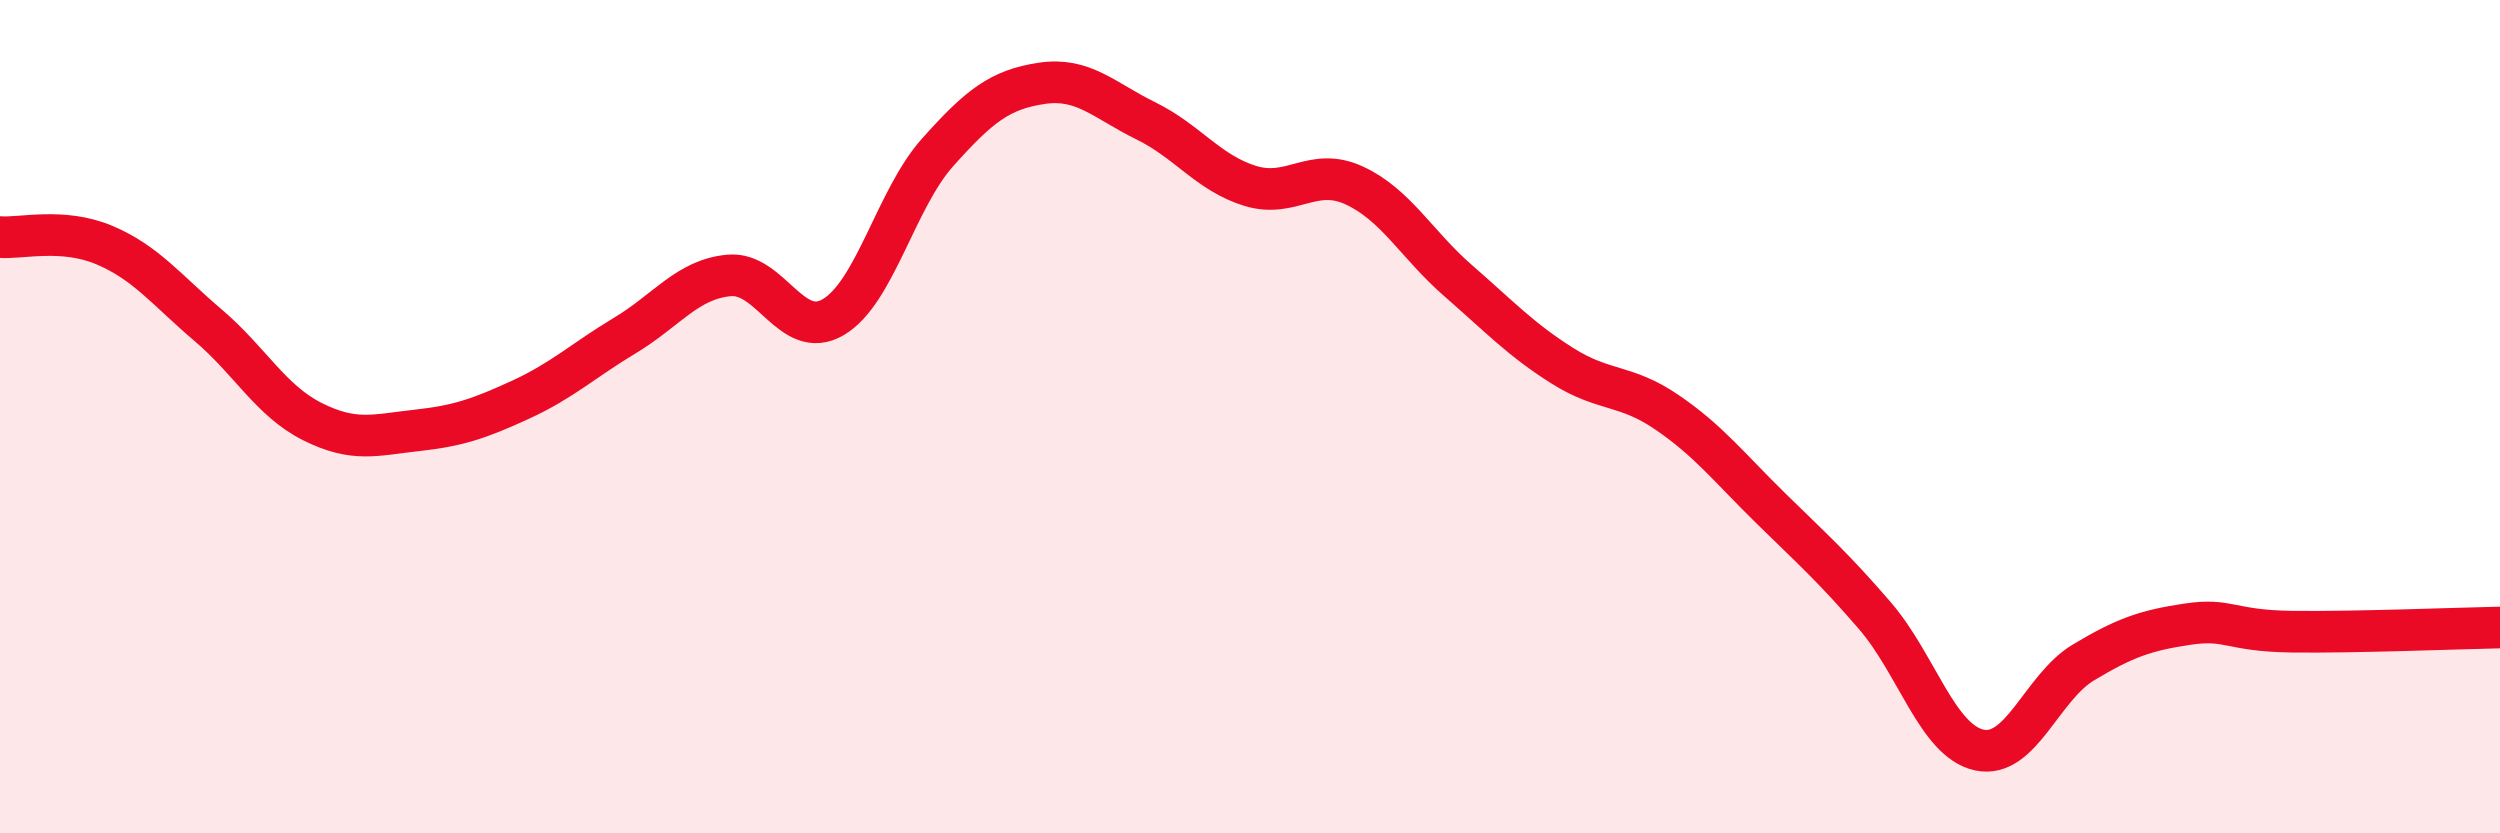
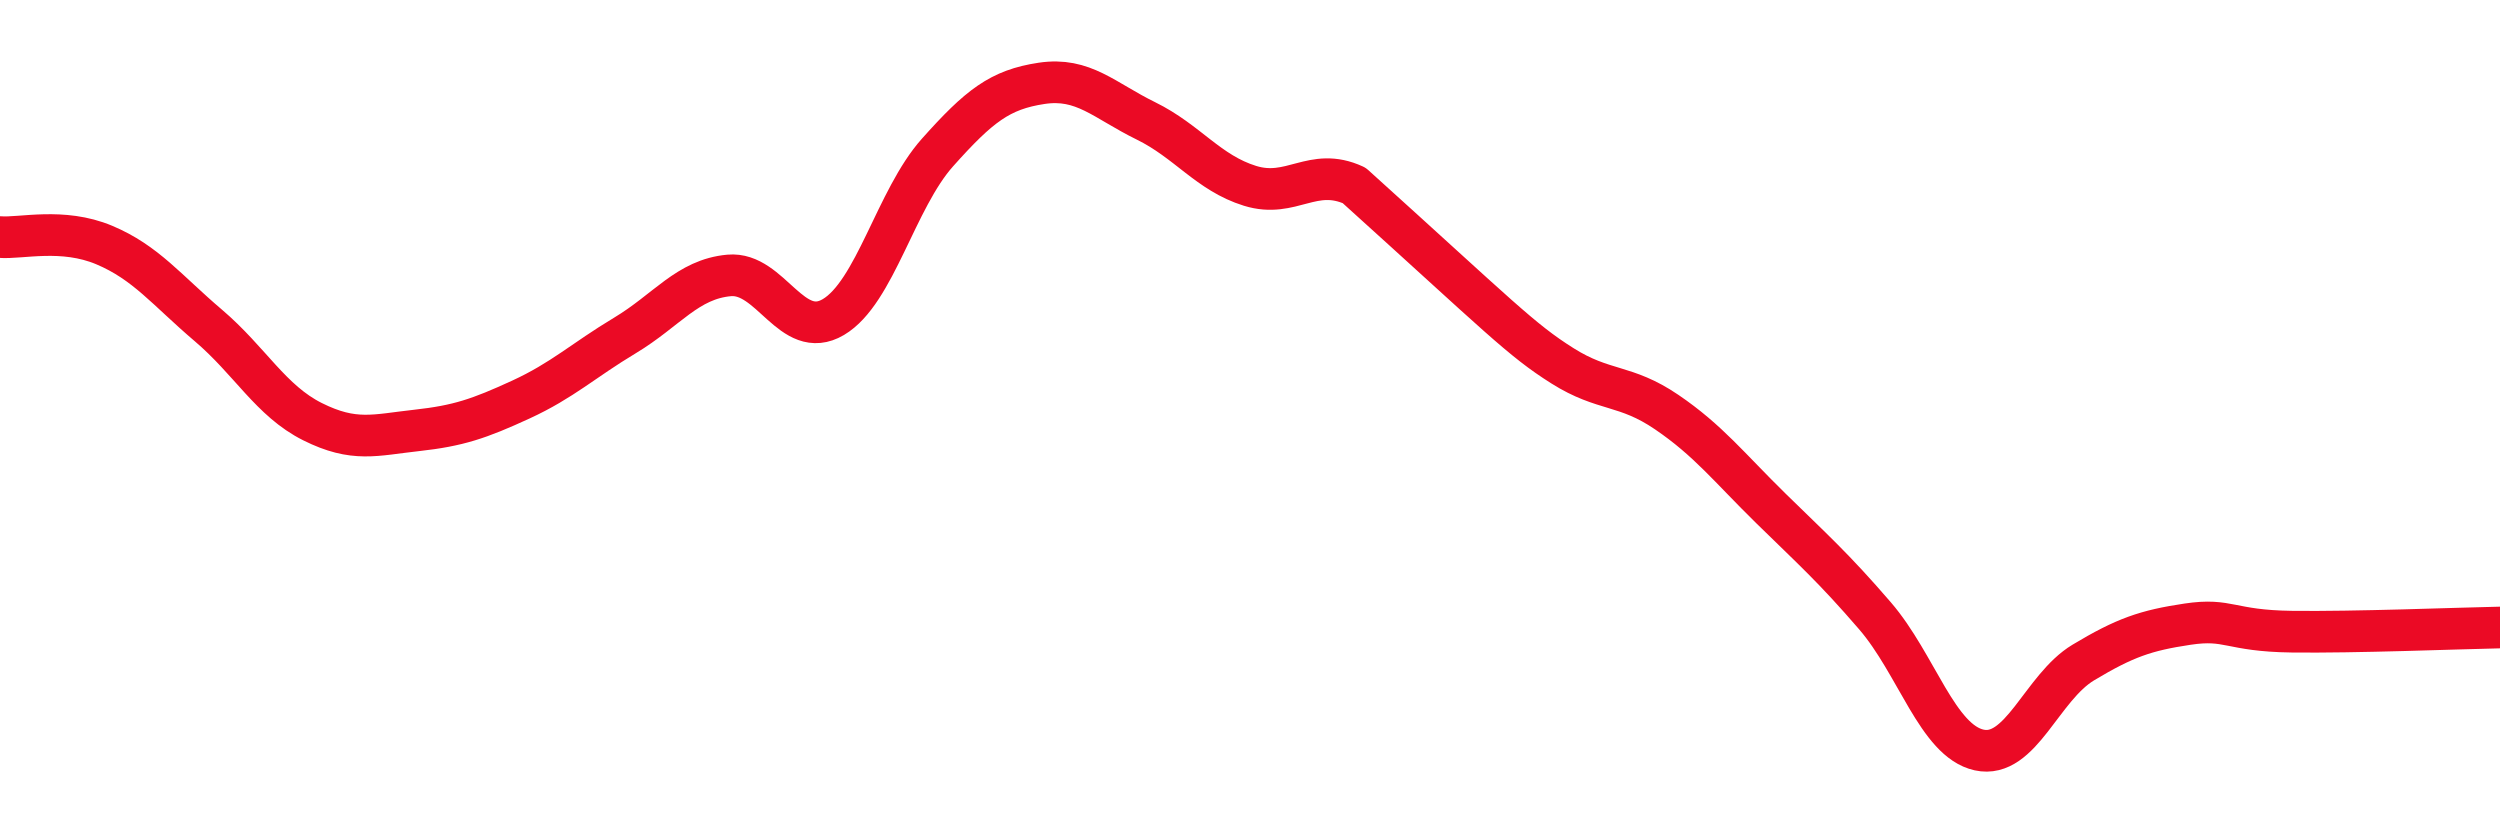
<svg xmlns="http://www.w3.org/2000/svg" width="60" height="20" viewBox="0 0 60 20">
-   <path d="M 0,5.69 C 0.5,5.73 1.5,5.46 2.5,5.88 C 3.5,6.3 4,6.96 5,7.81 C 6,8.66 6.5,9.62 7.5,10.12 C 8.5,10.62 9,10.44 10,10.33 C 11,10.22 11.5,10.05 12.5,9.59 C 13.5,9.13 14,8.65 15,8.05 C 16,7.45 16.5,6.7 17.5,6.61 C 18.5,6.52 19,8.2 20,7.61 C 21,7.02 21.5,4.78 22.5,3.66 C 23.5,2.54 24,2.15 25,2 C 26,1.85 26.5,2.41 27.5,2.9 C 28.5,3.39 29,4.15 30,4.46 C 31,4.77 31.5,3.99 32.5,4.45 C 33.5,4.91 34,5.87 35,6.74 C 36,7.61 36.5,8.15 37.5,8.78 C 38.5,9.41 39,9.21 40,9.89 C 41,10.57 41.5,11.22 42.5,12.2 C 43.5,13.18 44,13.62 45,14.78 C 46,15.94 46.5,17.78 47.5,18 C 48.5,18.22 49,16.5 50,15.9 C 51,15.3 51.5,15.13 52.5,14.98 C 53.5,14.83 53.5,15.14 55,15.16 C 56.5,15.18 59,15.08 60,15.06L60 20L0 20Z" fill="#EB0A25" opacity="0.1" stroke-linecap="round" stroke-linejoin="round" />
-   <path d="M 0,5.69 C 0.5,5.73 1.5,5.46 2.5,5.88 C 3.5,6.3 4,6.96 5,7.81 C 6,8.66 6.5,9.62 7.5,10.12 C 8.5,10.62 9,10.44 10,10.33 C 11,10.22 11.5,10.05 12.5,9.59 C 13.5,9.13 14,8.65 15,8.05 C 16,7.45 16.5,6.7 17.5,6.61 C 18.5,6.52 19,8.2 20,7.61 C 21,7.02 21.5,4.78 22.5,3.66 C 23.5,2.54 24,2.15 25,2 C 26,1.85 26.5,2.41 27.5,2.9 C 28.5,3.39 29,4.15 30,4.46 C 31,4.77 31.5,3.99 32.5,4.45 C 33.5,4.91 34,5.87 35,6.74 C 36,7.61 36.5,8.15 37.5,8.78 C 38.5,9.41 39,9.21 40,9.89 C 41,10.57 41.5,11.22 42.5,12.2 C 43.5,13.18 44,13.62 45,14.78 C 46,15.94 46.5,17.78 47.5,18 C 48.5,18.22 49,16.5 50,15.9 C 51,15.3 51.5,15.13 52.5,14.98 C 53.5,14.83 53.5,15.14 55,15.16 C 56.5,15.18 59,15.08 60,15.06" stroke="#EB0A25" stroke-width="1" fill="none" stroke-linecap="round" stroke-linejoin="round" />
+   <path d="M 0,5.69 C 0.5,5.73 1.5,5.46 2.5,5.88 C 3.5,6.3 4,6.96 5,7.81 C 6,8.66 6.5,9.62 7.5,10.12 C 8.5,10.62 9,10.44 10,10.33 C 11,10.22 11.5,10.05 12.5,9.59 C 13.5,9.13 14,8.65 15,8.05 C 16,7.45 16.5,6.7 17.5,6.61 C 18.5,6.52 19,8.2 20,7.61 C 21,7.02 21.5,4.78 22.5,3.66 C 23.5,2.54 24,2.15 25,2 C 26,1.85 26.5,2.41 27.5,2.9 C 28.5,3.39 29,4.15 30,4.46 C 31,4.77 31.5,3.99 32.5,4.45 C 36,7.61 36.5,8.15 37.5,8.78 C 38.5,9.41 39,9.21 40,9.89 C 41,10.57 41.5,11.22 42.5,12.2 C 43.5,13.18 44,13.62 45,14.78 C 46,15.94 46.5,17.78 47.5,18 C 48.5,18.22 49,16.5 50,15.9 C 51,15.3 51.5,15.13 52.5,14.98 C 53.5,14.83 53.5,15.14 55,15.16 C 56.5,15.18 59,15.08 60,15.06" stroke="#EB0A25" stroke-width="1" fill="none" stroke-linecap="round" stroke-linejoin="round" />
</svg>